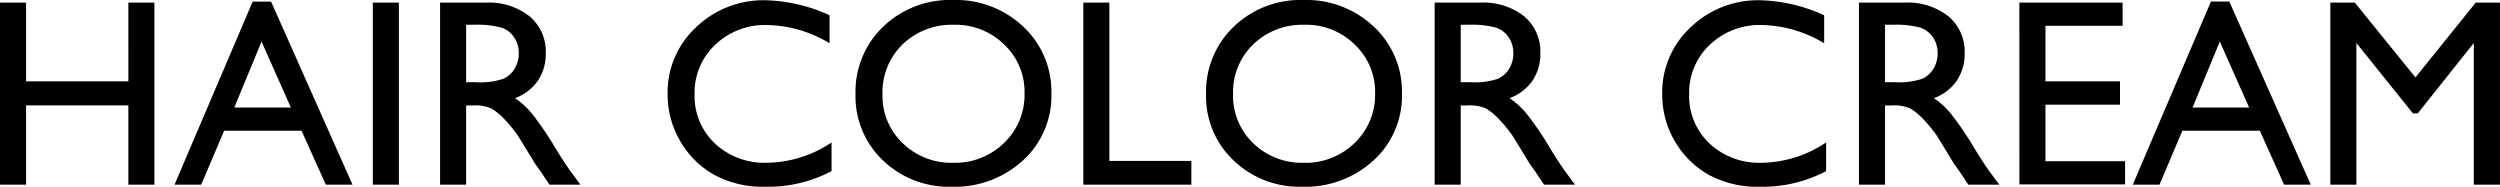
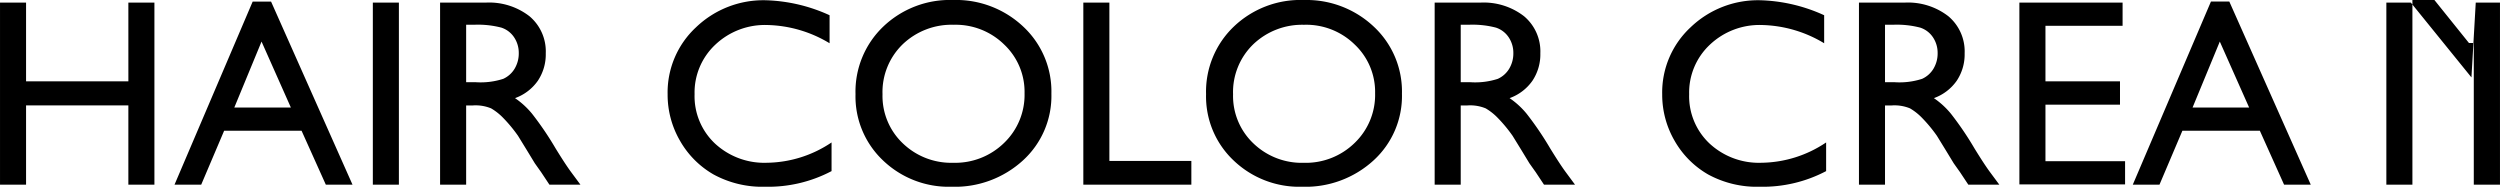
<svg xmlns="http://www.w3.org/2000/svg" width="393.422" height="29.388" viewBox="0 0 393.422 29.388">
-   <path d="M23.358-28.649h4.1V0h-4.1V-12.469H7.26V0h-4.1V-28.649h4.1v12.387h16.1Zm19.564-.164h2.892L58.632,0h-4.2L50.613-8.49H38.432L34.822,0h-4.2Zm6.009,16.673L44.317-22.518,40.031-12.141Zm12.9-16.509h4.1V0h-4.1ZM72.413,0V-28.649h7.178a10.36,10.36,0,0,1,6.9,2.153,7.223,7.223,0,0,1,2.553,5.824,7.466,7.466,0,0,1-1.251,4.327,7.462,7.462,0,0,1-3.589,2.728,12.659,12.659,0,0,1,2.687,2.461,49.56,49.56,0,0,1,3.691,5.435q1.5,2.44,2.4,3.671L94.5,0H89.619L88.368-1.887q-.062-.1-.246-.349l-.8-1.128L86.051-5.455,84.677-7.69a22.619,22.619,0,0,0-2.328-2.81,8.855,8.855,0,0,0-1.907-1.507,6.422,6.422,0,0,0-2.861-.461H76.515V0Zm5.332-25.163h-1.23v9.044h1.559a11.569,11.569,0,0,0,4.276-.533,4.009,4.009,0,0,0,1.8-1.61,4.67,4.67,0,0,0,.646-2.451,4.38,4.38,0,0,0-.718-2.451,3.838,3.838,0,0,0-2.02-1.548A14.567,14.567,0,0,0,77.745-25.163ZM134.019-6.645v4.512A21.41,21.41,0,0,1,123.6.328,16.053,16.053,0,0,1,115.459-1.6a14.2,14.2,0,0,1-5.291-5.312,14.424,14.424,0,0,1-1.948-7.321,13.98,13.98,0,0,1,4.46-10.521,15.308,15.308,0,0,1,11-4.266,25.81,25.81,0,0,1,10.028,2.358v4.409a19.74,19.74,0,0,0-9.823-2.871,11.356,11.356,0,0,0-8.172,3.107,10.318,10.318,0,0,0-3.25,7.783,10.217,10.217,0,0,0,3.2,7.752,11.408,11.408,0,0,0,8.183,3.035A18.559,18.559,0,0,0,134.019-6.645ZM153.132-29.06a15.42,15.42,0,0,1,11.064,4.2,13.941,13.941,0,0,1,4.419,10.541,13.718,13.718,0,0,1-4.46,10.49A15.863,15.863,0,0,1,152.906.328a14.957,14.957,0,0,1-10.8-4.153,13.841,13.841,0,0,1-4.317-10.408,14.151,14.151,0,0,1,4.348-10.623A15.171,15.171,0,0,1,153.132-29.06Zm.164,3.9a11.134,11.134,0,0,0-8.09,3.076,10.474,10.474,0,0,0-3.168,7.854,10.285,10.285,0,0,0,3.179,7.711,10.985,10.985,0,0,0,7.957,3.076,11,11,0,0,0,8.008-3.138,10.483,10.483,0,0,0,3.209-7.813,10.24,10.24,0,0,0-3.209-7.66A10.9,10.9,0,0,0,153.3-25.163Zm20.344-3.486h4.1V-3.732h12.9V0h-17Zm34.658-.41a15.42,15.42,0,0,1,11.064,4.2,13.941,13.941,0,0,1,4.419,10.541,13.718,13.718,0,0,1-4.46,10.49A15.863,15.863,0,0,1,208.072.328a14.957,14.957,0,0,1-10.8-4.153,13.841,13.841,0,0,1-4.317-10.408,14.151,14.151,0,0,1,4.348-10.623A15.171,15.171,0,0,1,208.3-29.06Zm.164,3.9a11.134,11.134,0,0,0-8.09,3.076,10.474,10.474,0,0,0-3.168,7.854,10.285,10.285,0,0,0,3.179,7.711,10.985,10.985,0,0,0,7.957,3.076,11,11,0,0,0,8.008-3.138,10.483,10.483,0,0,0,3.209-7.813,10.24,10.24,0,0,0-3.209-7.66A10.9,10.9,0,0,0,208.462-25.163ZM228.929,0V-28.649h7.178a10.36,10.36,0,0,1,6.9,2.153,7.223,7.223,0,0,1,2.553,5.824,7.466,7.466,0,0,1-1.251,4.327,7.462,7.462,0,0,1-3.589,2.728,12.659,12.659,0,0,1,2.687,2.461A49.56,49.56,0,0,1,247.1-5.722q1.5,2.44,2.4,3.671L251.016,0h-4.881l-1.251-1.887q-.062-.1-.246-.349l-.8-1.128-1.271-2.092L241.192-7.69a22.619,22.619,0,0,0-2.328-2.81,8.855,8.855,0,0,0-1.907-1.507,6.422,6.422,0,0,0-2.861-.461H233.03V0Zm5.332-25.163h-1.23v9.044h1.559a11.569,11.569,0,0,0,4.276-.533,4.009,4.009,0,0,0,1.8-1.61,4.67,4.67,0,0,0,.646-2.451,4.38,4.38,0,0,0-.718-2.451,3.838,3.838,0,0,0-2.02-1.548A14.567,14.567,0,0,0,234.261-25.163ZM290.534-6.645v4.512A21.41,21.41,0,0,1,280.116.328,16.053,16.053,0,0,1,271.975-1.6a14.2,14.2,0,0,1-5.291-5.312,14.424,14.424,0,0,1-1.948-7.321,13.98,13.98,0,0,1,4.46-10.521,15.308,15.308,0,0,1,11-4.266,25.81,25.81,0,0,1,10.028,2.358v4.409a19.74,19.74,0,0,0-9.823-2.871,11.356,11.356,0,0,0-8.172,3.107,10.318,10.318,0,0,0-3.25,7.783,10.217,10.217,0,0,0,3.2,7.752,11.408,11.408,0,0,0,8.183,3.035A18.559,18.559,0,0,0,290.534-6.645ZM295.7,0V-28.649h7.178a10.36,10.36,0,0,1,6.9,2.153,7.223,7.223,0,0,1,2.553,5.824,7.466,7.466,0,0,1-1.251,4.327,7.462,7.462,0,0,1-3.589,2.728,12.659,12.659,0,0,1,2.687,2.461,49.56,49.56,0,0,1,3.691,5.435q1.5,2.44,2.4,3.671L317.789,0h-4.881l-1.251-1.887q-.062-.1-.246-.349l-.8-1.128L309.34-5.455,307.966-7.69a22.619,22.619,0,0,0-2.328-2.81,8.855,8.855,0,0,0-1.907-1.507,6.422,6.422,0,0,0-2.861-.461H299.8V0Zm5.332-25.163H299.8v9.044h1.559a11.569,11.569,0,0,0,4.276-.533,4.009,4.009,0,0,0,1.8-1.61,4.67,4.67,0,0,0,.646-2.451,4.38,4.38,0,0,0-.718-2.451,3.838,3.838,0,0,0-2.02-1.548A14.567,14.567,0,0,0,301.034-25.163Zm19.913-3.486h16.242V-25H325.049v8.736h11.73v3.671h-11.73v8.9h12.53v3.65H320.947Zm30.146-.164h2.892L366.8,0h-4.2l-3.814-8.49H346.6L342.993,0h-4.2ZM357.1-12.141l-4.614-10.377L348.2-12.141Zm35.663-16.509h3.814V0h-4.122V-22.292L383.64-11.218h-.759l-8.9-11.074V0h-4.1V-28.649h3.855l9.536,11.771Z" transform="translate(-3.158 29.06)" />
+   <path d="M23.358-28.649h4.1V0h-4.1V-12.469H7.26V0h-4.1V-28.649h4.1v12.387h16.1Zm19.564-.164h2.892L58.632,0h-4.2L50.613-8.49H38.432L34.822,0h-4.2Zm6.009,16.673L44.317-22.518,40.031-12.141Zm12.9-16.509h4.1V0h-4.1ZM72.413,0V-28.649h7.178a10.36,10.36,0,0,1,6.9,2.153,7.223,7.223,0,0,1,2.553,5.824,7.466,7.466,0,0,1-1.251,4.327,7.462,7.462,0,0,1-3.589,2.728,12.659,12.659,0,0,1,2.687,2.461,49.56,49.56,0,0,1,3.691,5.435q1.5,2.44,2.4,3.671L94.5,0H89.619L88.368-1.887q-.062-.1-.246-.349l-.8-1.128L86.051-5.455,84.677-7.69a22.619,22.619,0,0,0-2.328-2.81,8.855,8.855,0,0,0-1.907-1.507,6.422,6.422,0,0,0-2.861-.461H76.515V0Zm5.332-25.163h-1.23v9.044h1.559a11.569,11.569,0,0,0,4.276-.533,4.009,4.009,0,0,0,1.8-1.61,4.67,4.67,0,0,0,.646-2.451,4.38,4.38,0,0,0-.718-2.451,3.838,3.838,0,0,0-2.02-1.548A14.567,14.567,0,0,0,77.745-25.163ZM134.019-6.645v4.512A21.41,21.41,0,0,1,123.6.328,16.053,16.053,0,0,1,115.459-1.6a14.2,14.2,0,0,1-5.291-5.312,14.424,14.424,0,0,1-1.948-7.321,13.98,13.98,0,0,1,4.46-10.521,15.308,15.308,0,0,1,11-4.266,25.81,25.81,0,0,1,10.028,2.358v4.409a19.74,19.74,0,0,0-9.823-2.871,11.356,11.356,0,0,0-8.172,3.107,10.318,10.318,0,0,0-3.25,7.783,10.217,10.217,0,0,0,3.2,7.752,11.408,11.408,0,0,0,8.183,3.035A18.559,18.559,0,0,0,134.019-6.645ZM153.132-29.06a15.42,15.42,0,0,1,11.064,4.2,13.941,13.941,0,0,1,4.419,10.541,13.718,13.718,0,0,1-4.46,10.49A15.863,15.863,0,0,1,152.906.328a14.957,14.957,0,0,1-10.8-4.153,13.841,13.841,0,0,1-4.317-10.408,14.151,14.151,0,0,1,4.348-10.623A15.171,15.171,0,0,1,153.132-29.06Zm.164,3.9a11.134,11.134,0,0,0-8.09,3.076,10.474,10.474,0,0,0-3.168,7.854,10.285,10.285,0,0,0,3.179,7.711,10.985,10.985,0,0,0,7.957,3.076,11,11,0,0,0,8.008-3.138,10.483,10.483,0,0,0,3.209-7.813,10.24,10.24,0,0,0-3.209-7.66A10.9,10.9,0,0,0,153.3-25.163Zm20.344-3.486h4.1V-3.732h12.9V0h-17Zm34.658-.41a15.42,15.42,0,0,1,11.064,4.2,13.941,13.941,0,0,1,4.419,10.541,13.718,13.718,0,0,1-4.46,10.49A15.863,15.863,0,0,1,208.072.328a14.957,14.957,0,0,1-10.8-4.153,13.841,13.841,0,0,1-4.317-10.408,14.151,14.151,0,0,1,4.348-10.623A15.171,15.171,0,0,1,208.3-29.06Zm.164,3.9a11.134,11.134,0,0,0-8.09,3.076,10.474,10.474,0,0,0-3.168,7.854,10.285,10.285,0,0,0,3.179,7.711,10.985,10.985,0,0,0,7.957,3.076,11,11,0,0,0,8.008-3.138,10.483,10.483,0,0,0,3.209-7.813,10.24,10.24,0,0,0-3.209-7.66A10.9,10.9,0,0,0,208.462-25.163ZM228.929,0V-28.649h7.178a10.36,10.36,0,0,1,6.9,2.153,7.223,7.223,0,0,1,2.553,5.824,7.466,7.466,0,0,1-1.251,4.327,7.462,7.462,0,0,1-3.589,2.728,12.659,12.659,0,0,1,2.687,2.461A49.56,49.56,0,0,1,247.1-5.722q1.5,2.44,2.4,3.671L251.016,0h-4.881l-1.251-1.887q-.062-.1-.246-.349l-.8-1.128-1.271-2.092L241.192-7.69a22.619,22.619,0,0,0-2.328-2.81,8.855,8.855,0,0,0-1.907-1.507,6.422,6.422,0,0,0-2.861-.461H233.03V0Zm5.332-25.163h-1.23v9.044h1.559a11.569,11.569,0,0,0,4.276-.533,4.009,4.009,0,0,0,1.8-1.61,4.67,4.67,0,0,0,.646-2.451,4.38,4.38,0,0,0-.718-2.451,3.838,3.838,0,0,0-2.02-1.548A14.567,14.567,0,0,0,234.261-25.163ZM290.534-6.645v4.512A21.41,21.41,0,0,1,280.116.328,16.053,16.053,0,0,1,271.975-1.6a14.2,14.2,0,0,1-5.291-5.312,14.424,14.424,0,0,1-1.948-7.321,13.98,13.98,0,0,1,4.46-10.521,15.308,15.308,0,0,1,11-4.266,25.81,25.81,0,0,1,10.028,2.358v4.409a19.74,19.74,0,0,0-9.823-2.871,11.356,11.356,0,0,0-8.172,3.107,10.318,10.318,0,0,0-3.25,7.783,10.217,10.217,0,0,0,3.2,7.752,11.408,11.408,0,0,0,8.183,3.035A18.559,18.559,0,0,0,290.534-6.645ZM295.7,0V-28.649h7.178a10.36,10.36,0,0,1,6.9,2.153,7.223,7.223,0,0,1,2.553,5.824,7.466,7.466,0,0,1-1.251,4.327,7.462,7.462,0,0,1-3.589,2.728,12.659,12.659,0,0,1,2.687,2.461,49.56,49.56,0,0,1,3.691,5.435q1.5,2.44,2.4,3.671L317.789,0h-4.881l-1.251-1.887q-.062-.1-.246-.349l-.8-1.128L309.34-5.455,307.966-7.69a22.619,22.619,0,0,0-2.328-2.81,8.855,8.855,0,0,0-1.907-1.507,6.422,6.422,0,0,0-2.861-.461H299.8V0Zm5.332-25.163H299.8v9.044h1.559a11.569,11.569,0,0,0,4.276-.533,4.009,4.009,0,0,0,1.8-1.61,4.67,4.67,0,0,0,.646-2.451,4.38,4.38,0,0,0-.718-2.451,3.838,3.838,0,0,0-2.02-1.548A14.567,14.567,0,0,0,301.034-25.163Zm19.913-3.486h16.242V-25H325.049v8.736h11.73v3.671h-11.73v8.9h12.53v3.65H320.947Zm30.146-.164h2.892L366.8,0h-4.2l-3.814-8.49H346.6L342.993,0h-4.2ZM357.1-12.141l-4.614-10.377L348.2-12.141Zm35.663-16.509h3.814V0h-4.122V-22.292h-.759l-8.9-11.074V0h-4.1V-28.649h3.855l9.536,11.771Z" transform="translate(-3.158 29.06)" />
</svg>